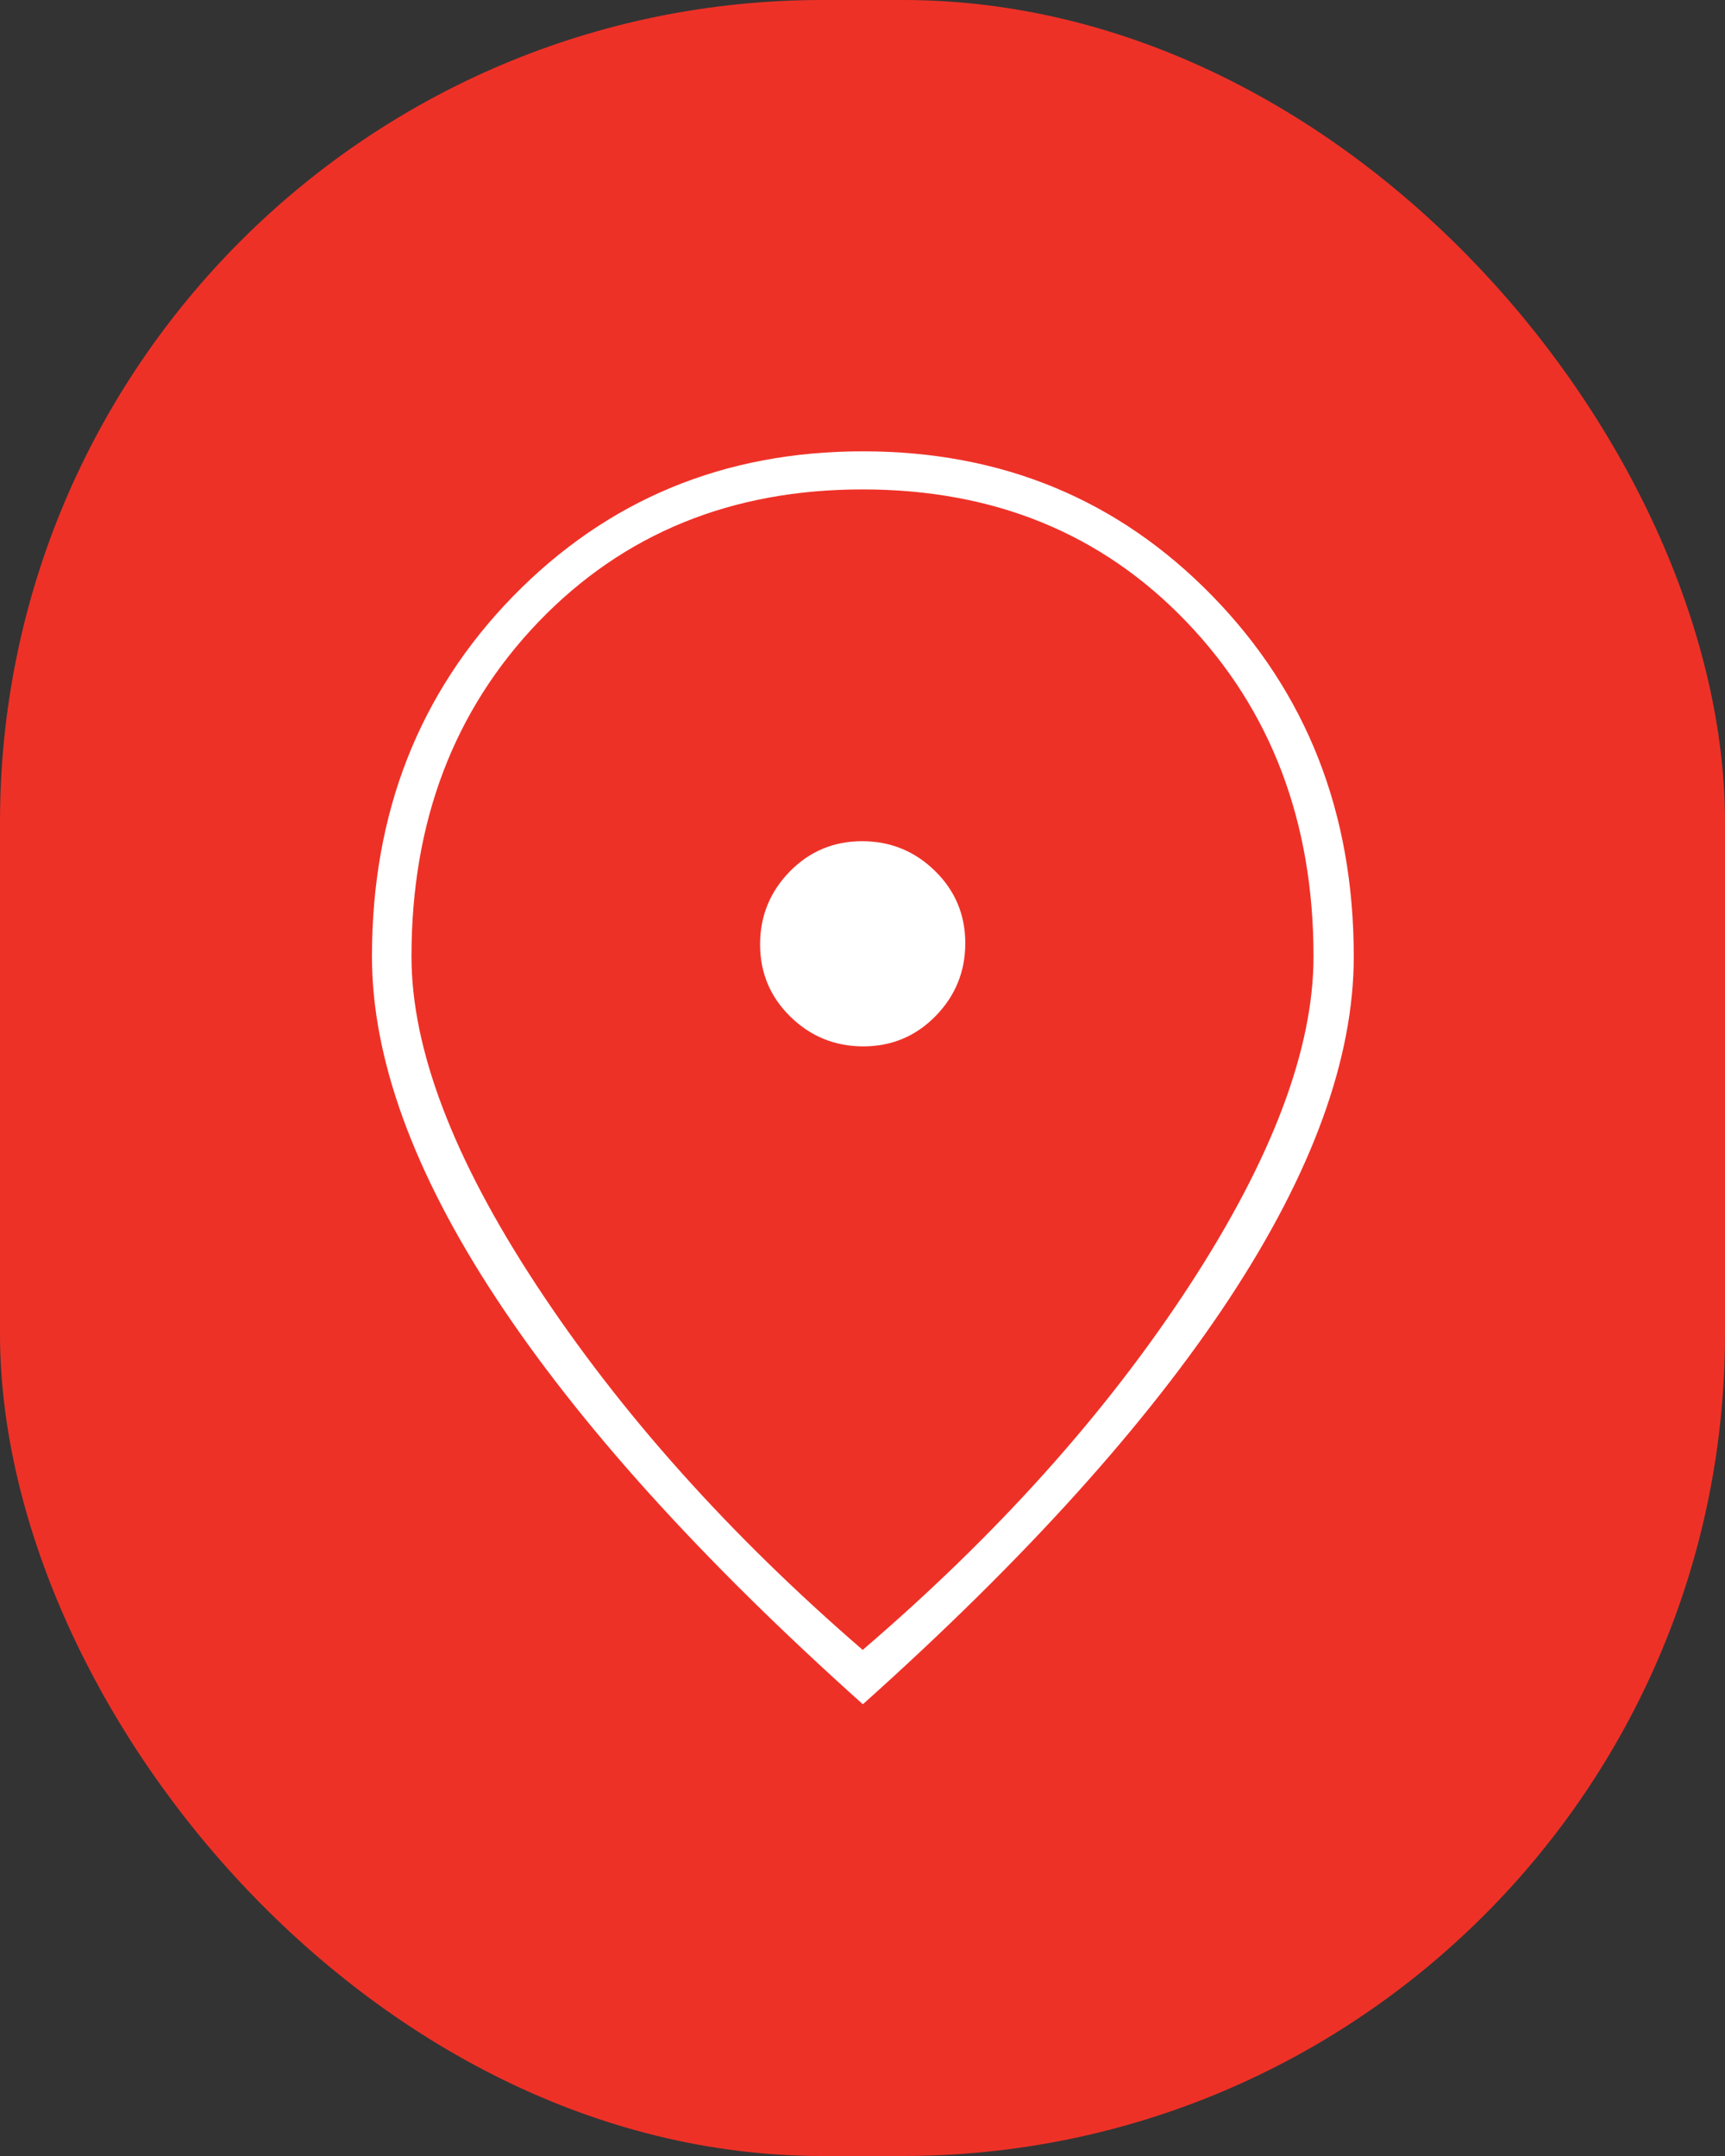
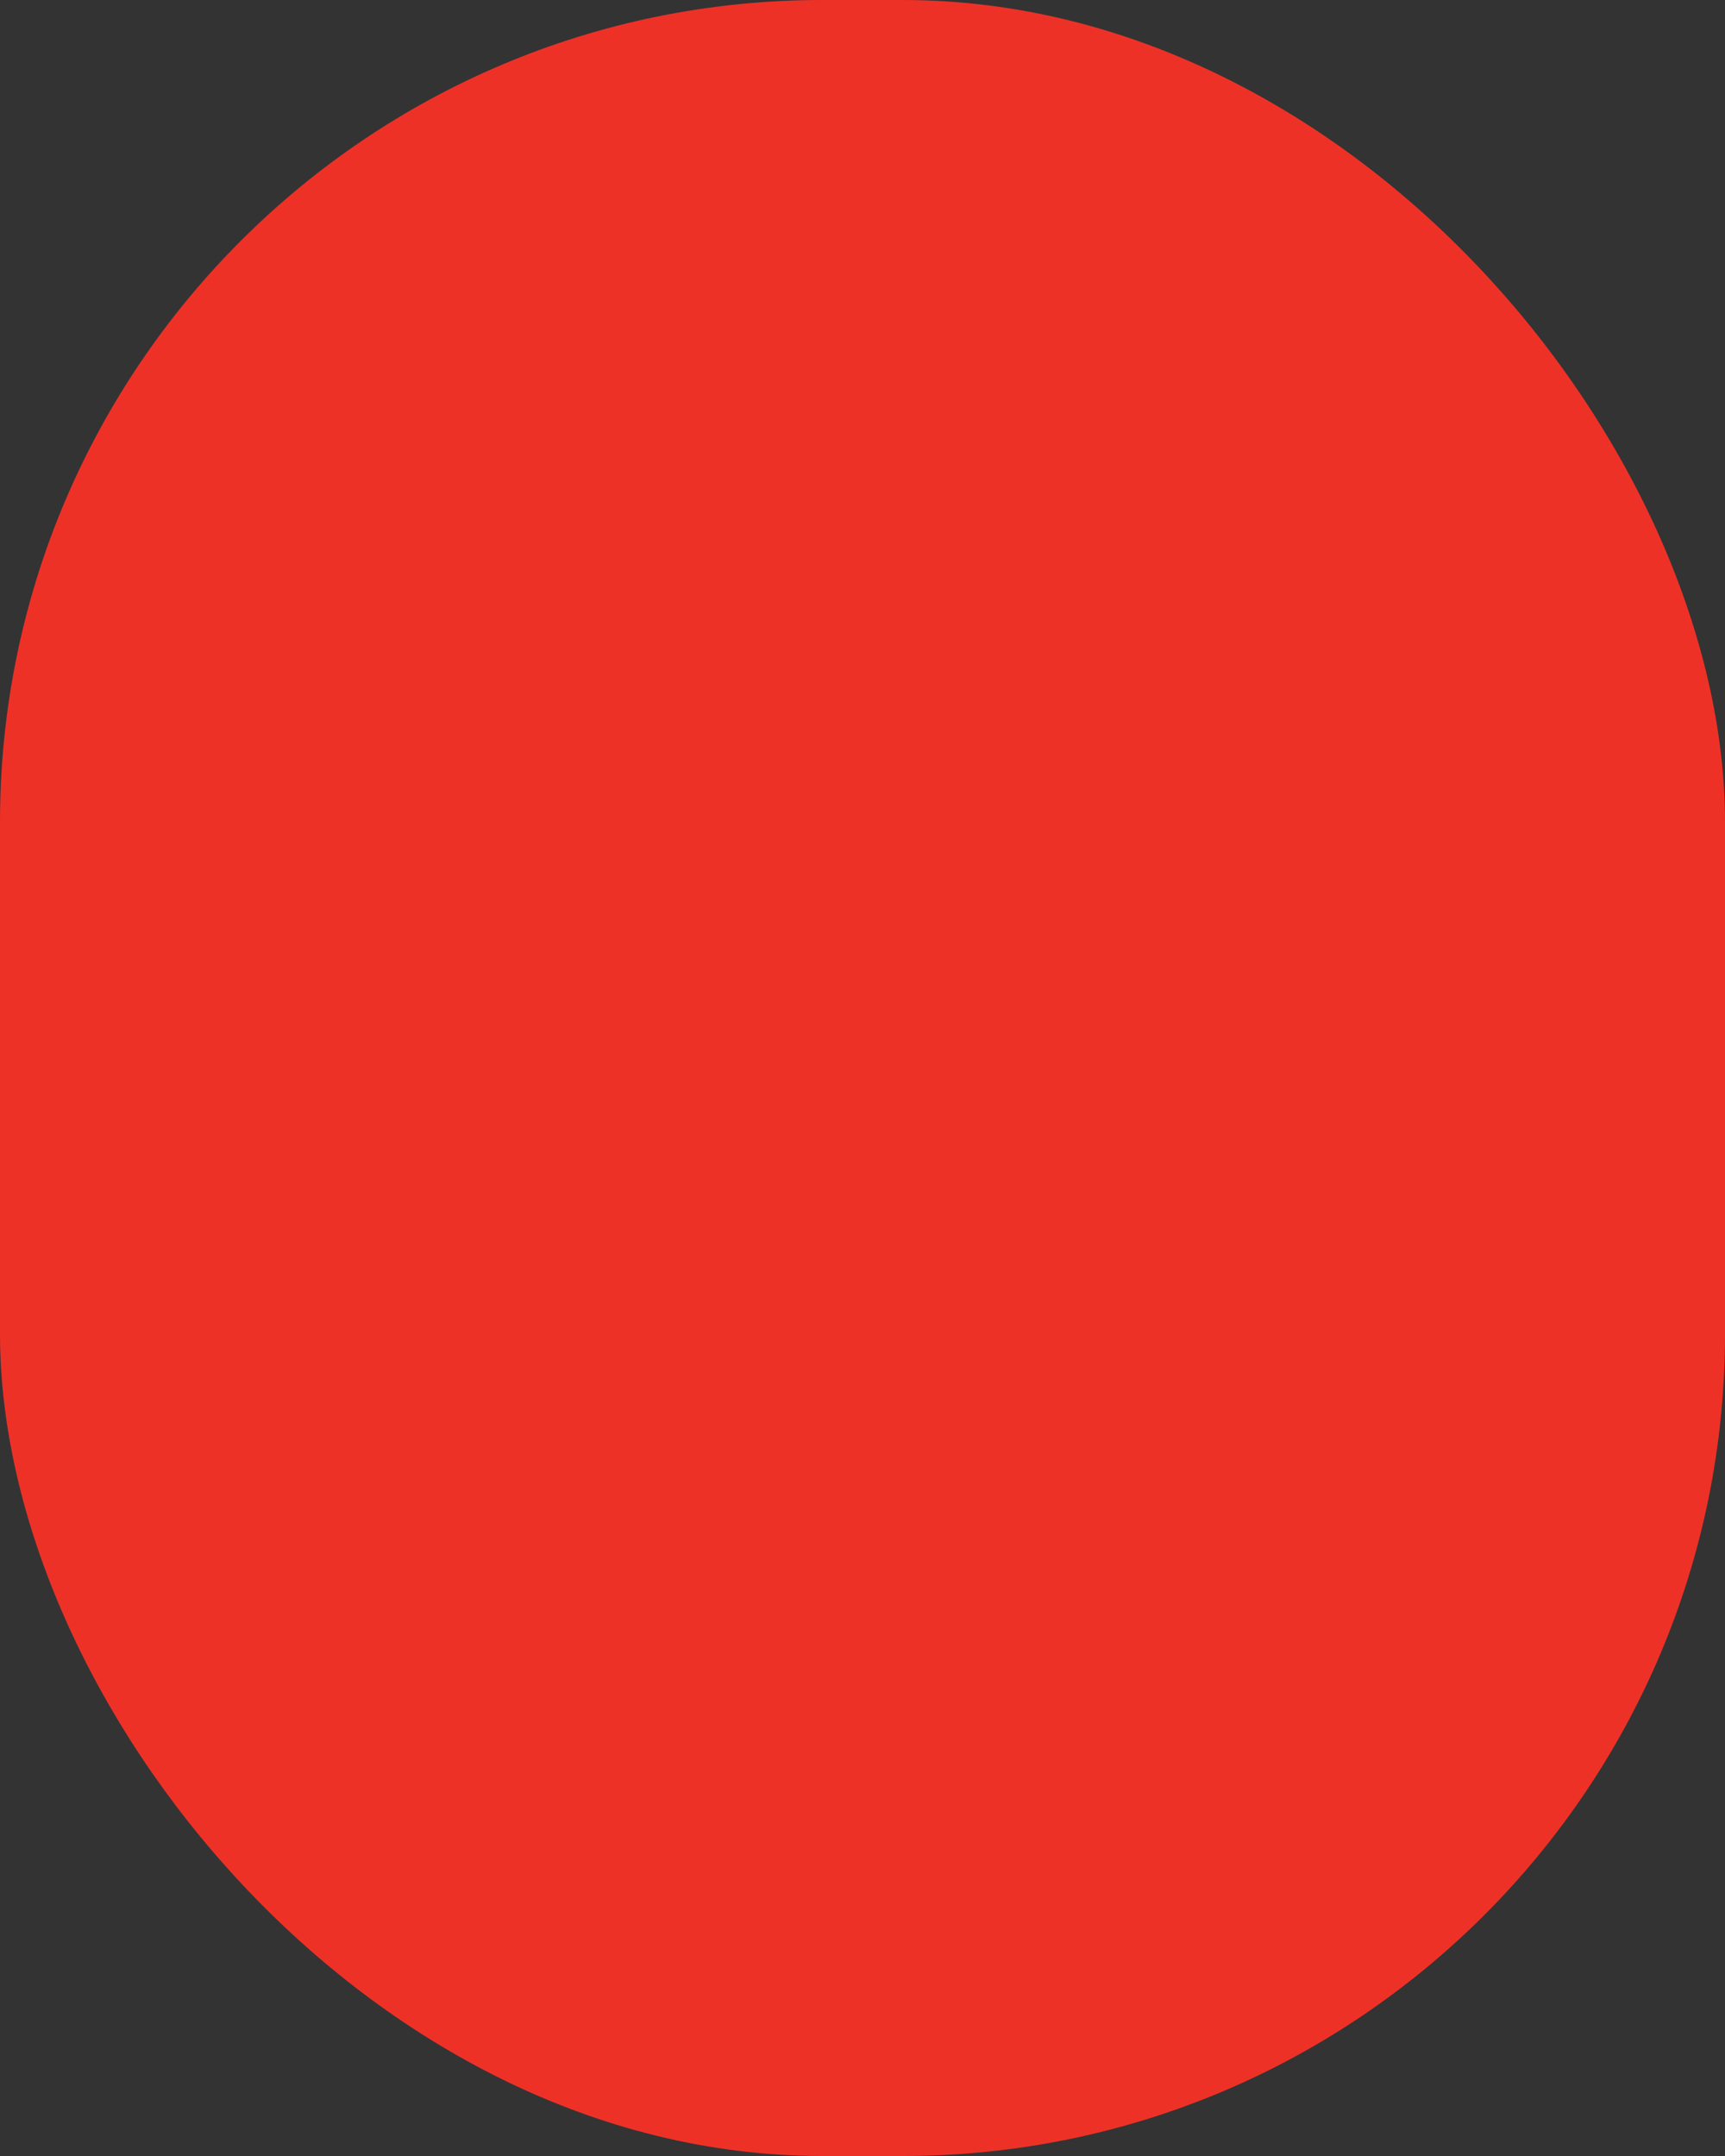
<svg xmlns="http://www.w3.org/2000/svg" id="Layer_1" data-name="Layer 1" viewBox="0 0 48 60">
  <rect x="0" y="0" width="48" height="60" fill="#333333" stroke="none" />
  <defs>
    <style>      .cls-1 {        fill: #fff;      }      .cls-1, .cls-2 {        stroke-width: 0px;      }      .cls-2 {        fill: #ee3127;      }    </style>
  </defs>
  <rect class="cls-2" x="0" y="0" width="48" height="60" rx="22.88" ry="22.88" />
-   <path class="cls-1" d="m24.02,29.12c.79,0,1.46-.28,2.01-.84s.83-1.24.83-2.03-.28-1.46-.84-2.01-1.24-.83-2.03-.83-1.46.28-2.01.84-.83,1.24-.83,2.03.28,1.46.84,2.01c.56.55,1.24.83,2.03.83Zm-.02,16.8c3.77-3.23,6.8-6.62,9.1-10.15s3.45-6.58,3.45-9.15c0-3.75-1.18-6.86-3.54-9.32-2.36-2.46-5.36-3.68-9.01-3.68s-6.65,1.23-9.01,3.68c-2.36,2.46-3.54,5.56-3.54,9.32,0,2.57,1.16,5.62,3.48,9.15,2.32,3.53,5.34,6.92,9.08,10.15Zm0,1.5c-4.5-4.03-7.9-7.8-10.2-11.3s-3.45-6.67-3.45-9.5c0-4,1.31-7.34,3.93-10.03,2.62-2.68,5.86-4.03,9.73-4.03s7.11,1.34,9.73,4.03,3.93,6.03,3.93,10.03c0,2.83-1.15,6-3.45,9.5s-5.7,7.27-10.2,11.3Z" />
</svg>